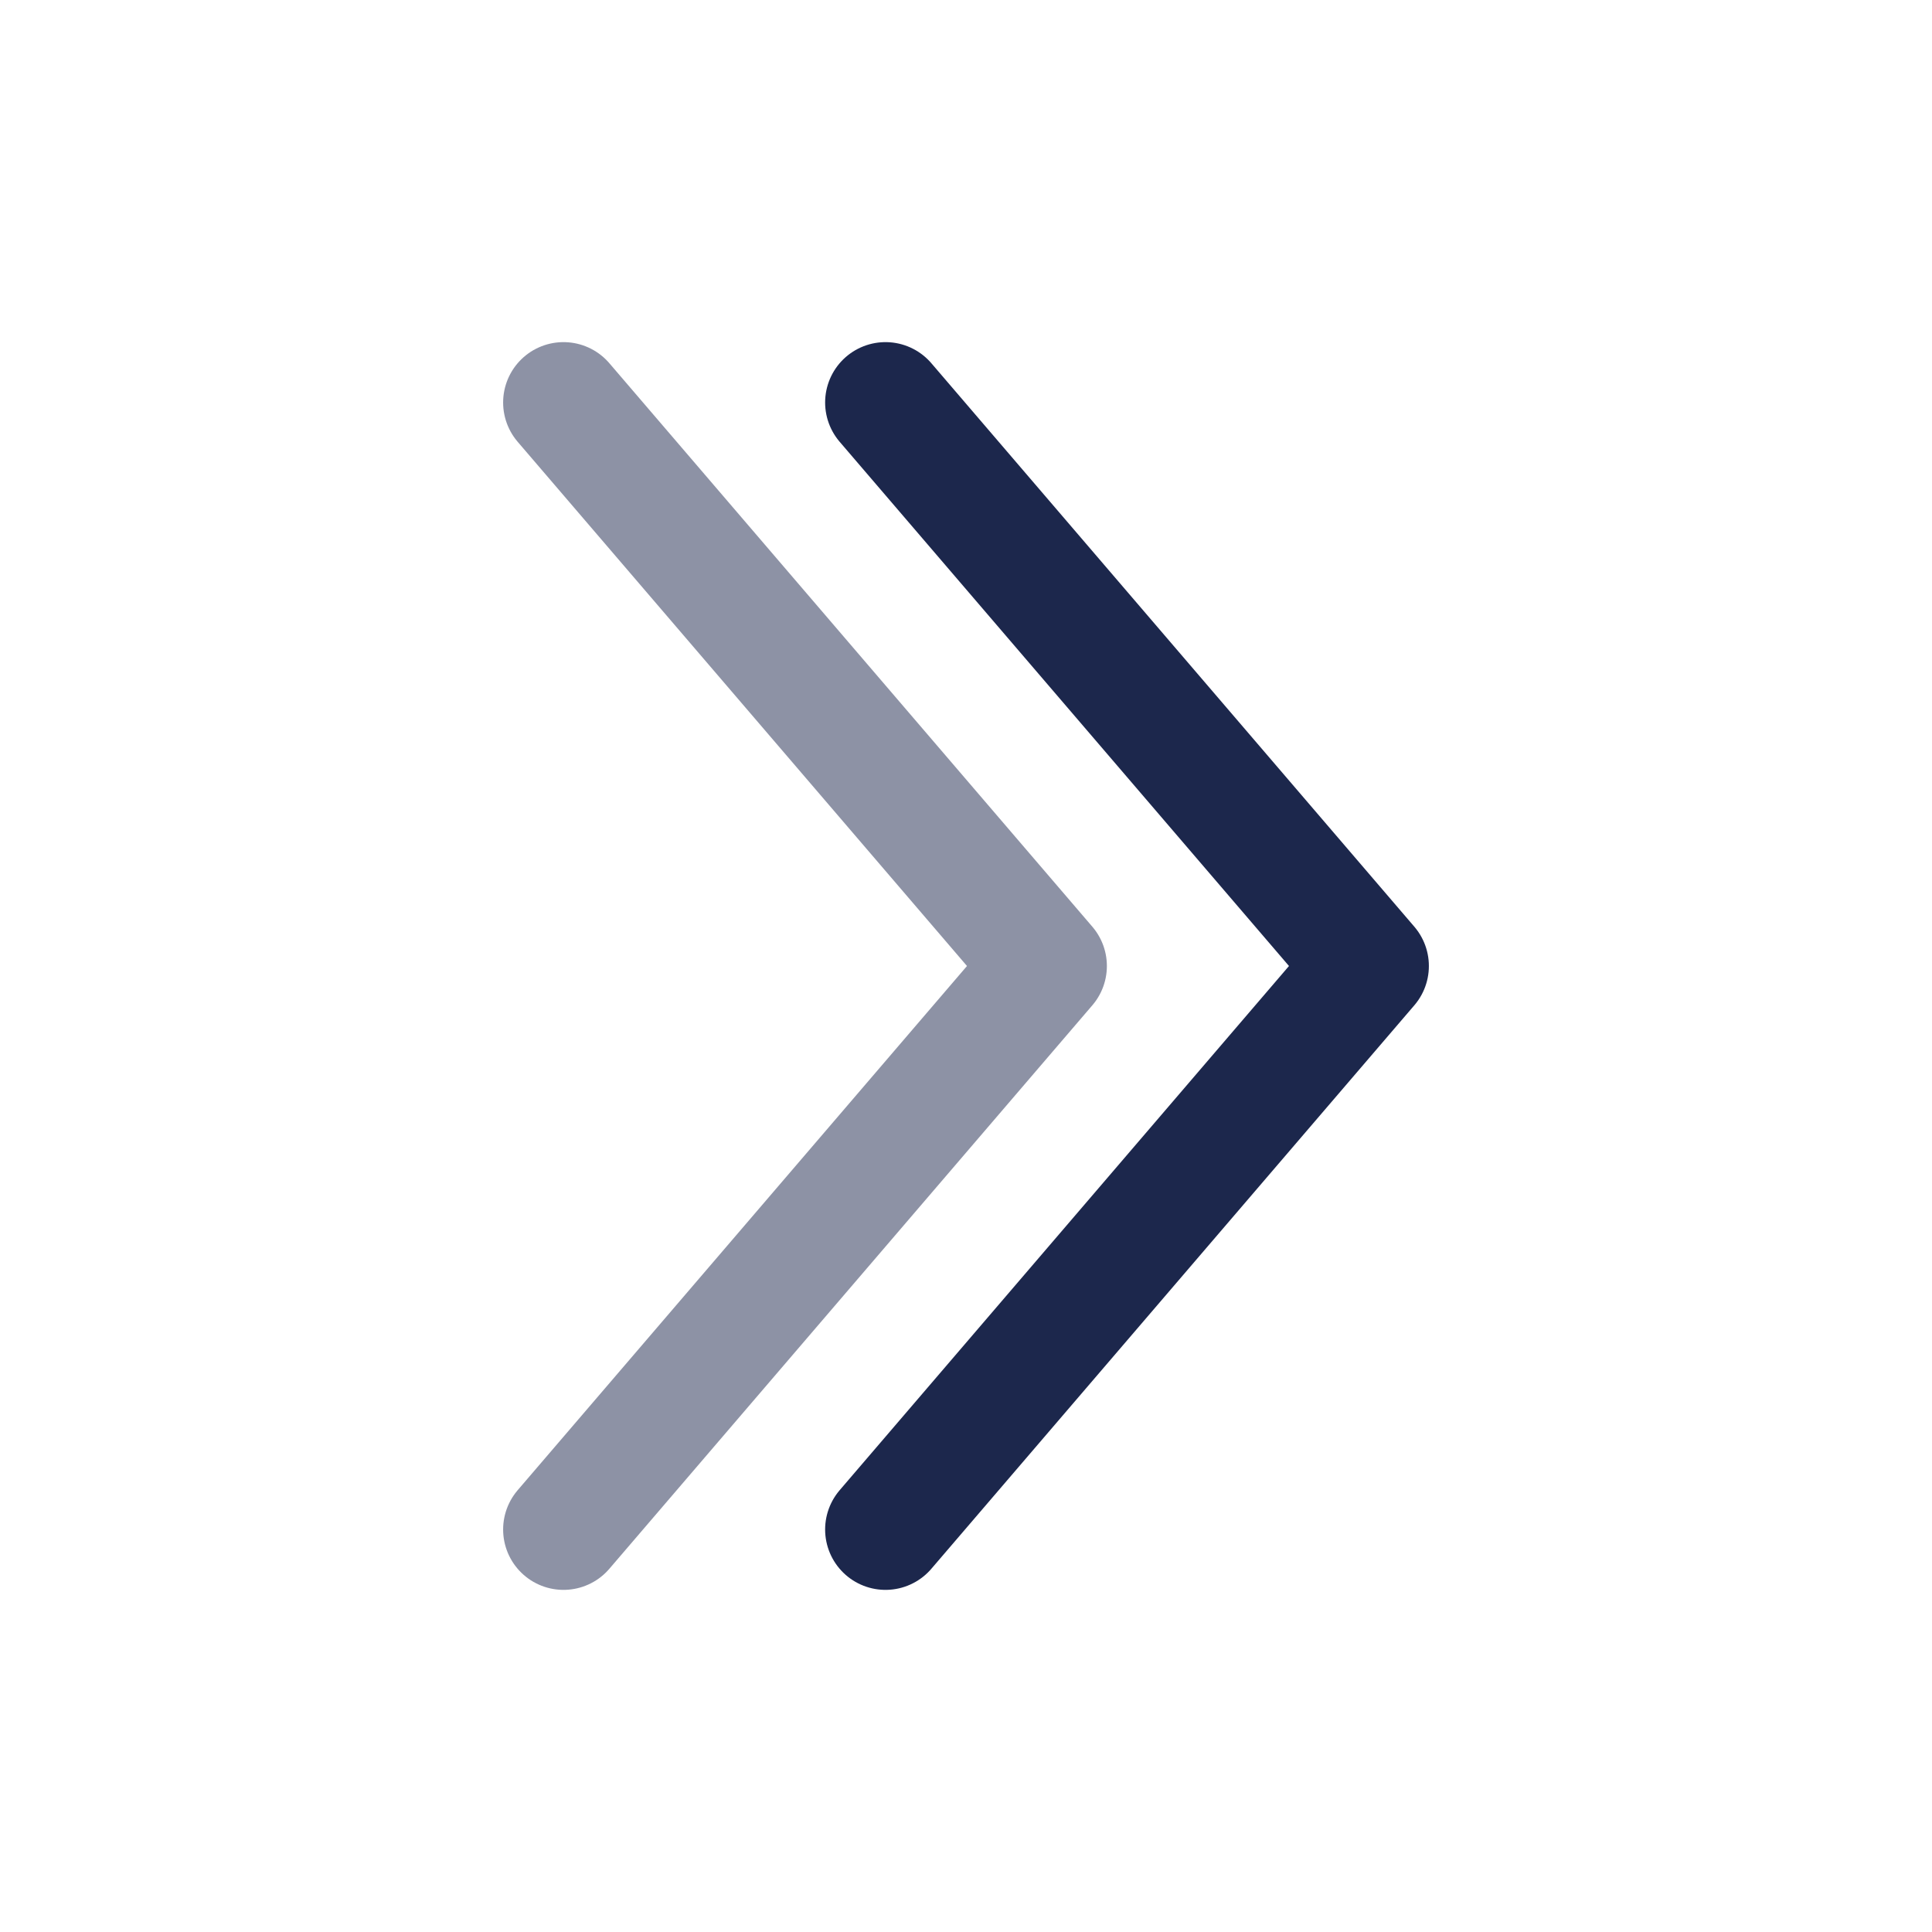
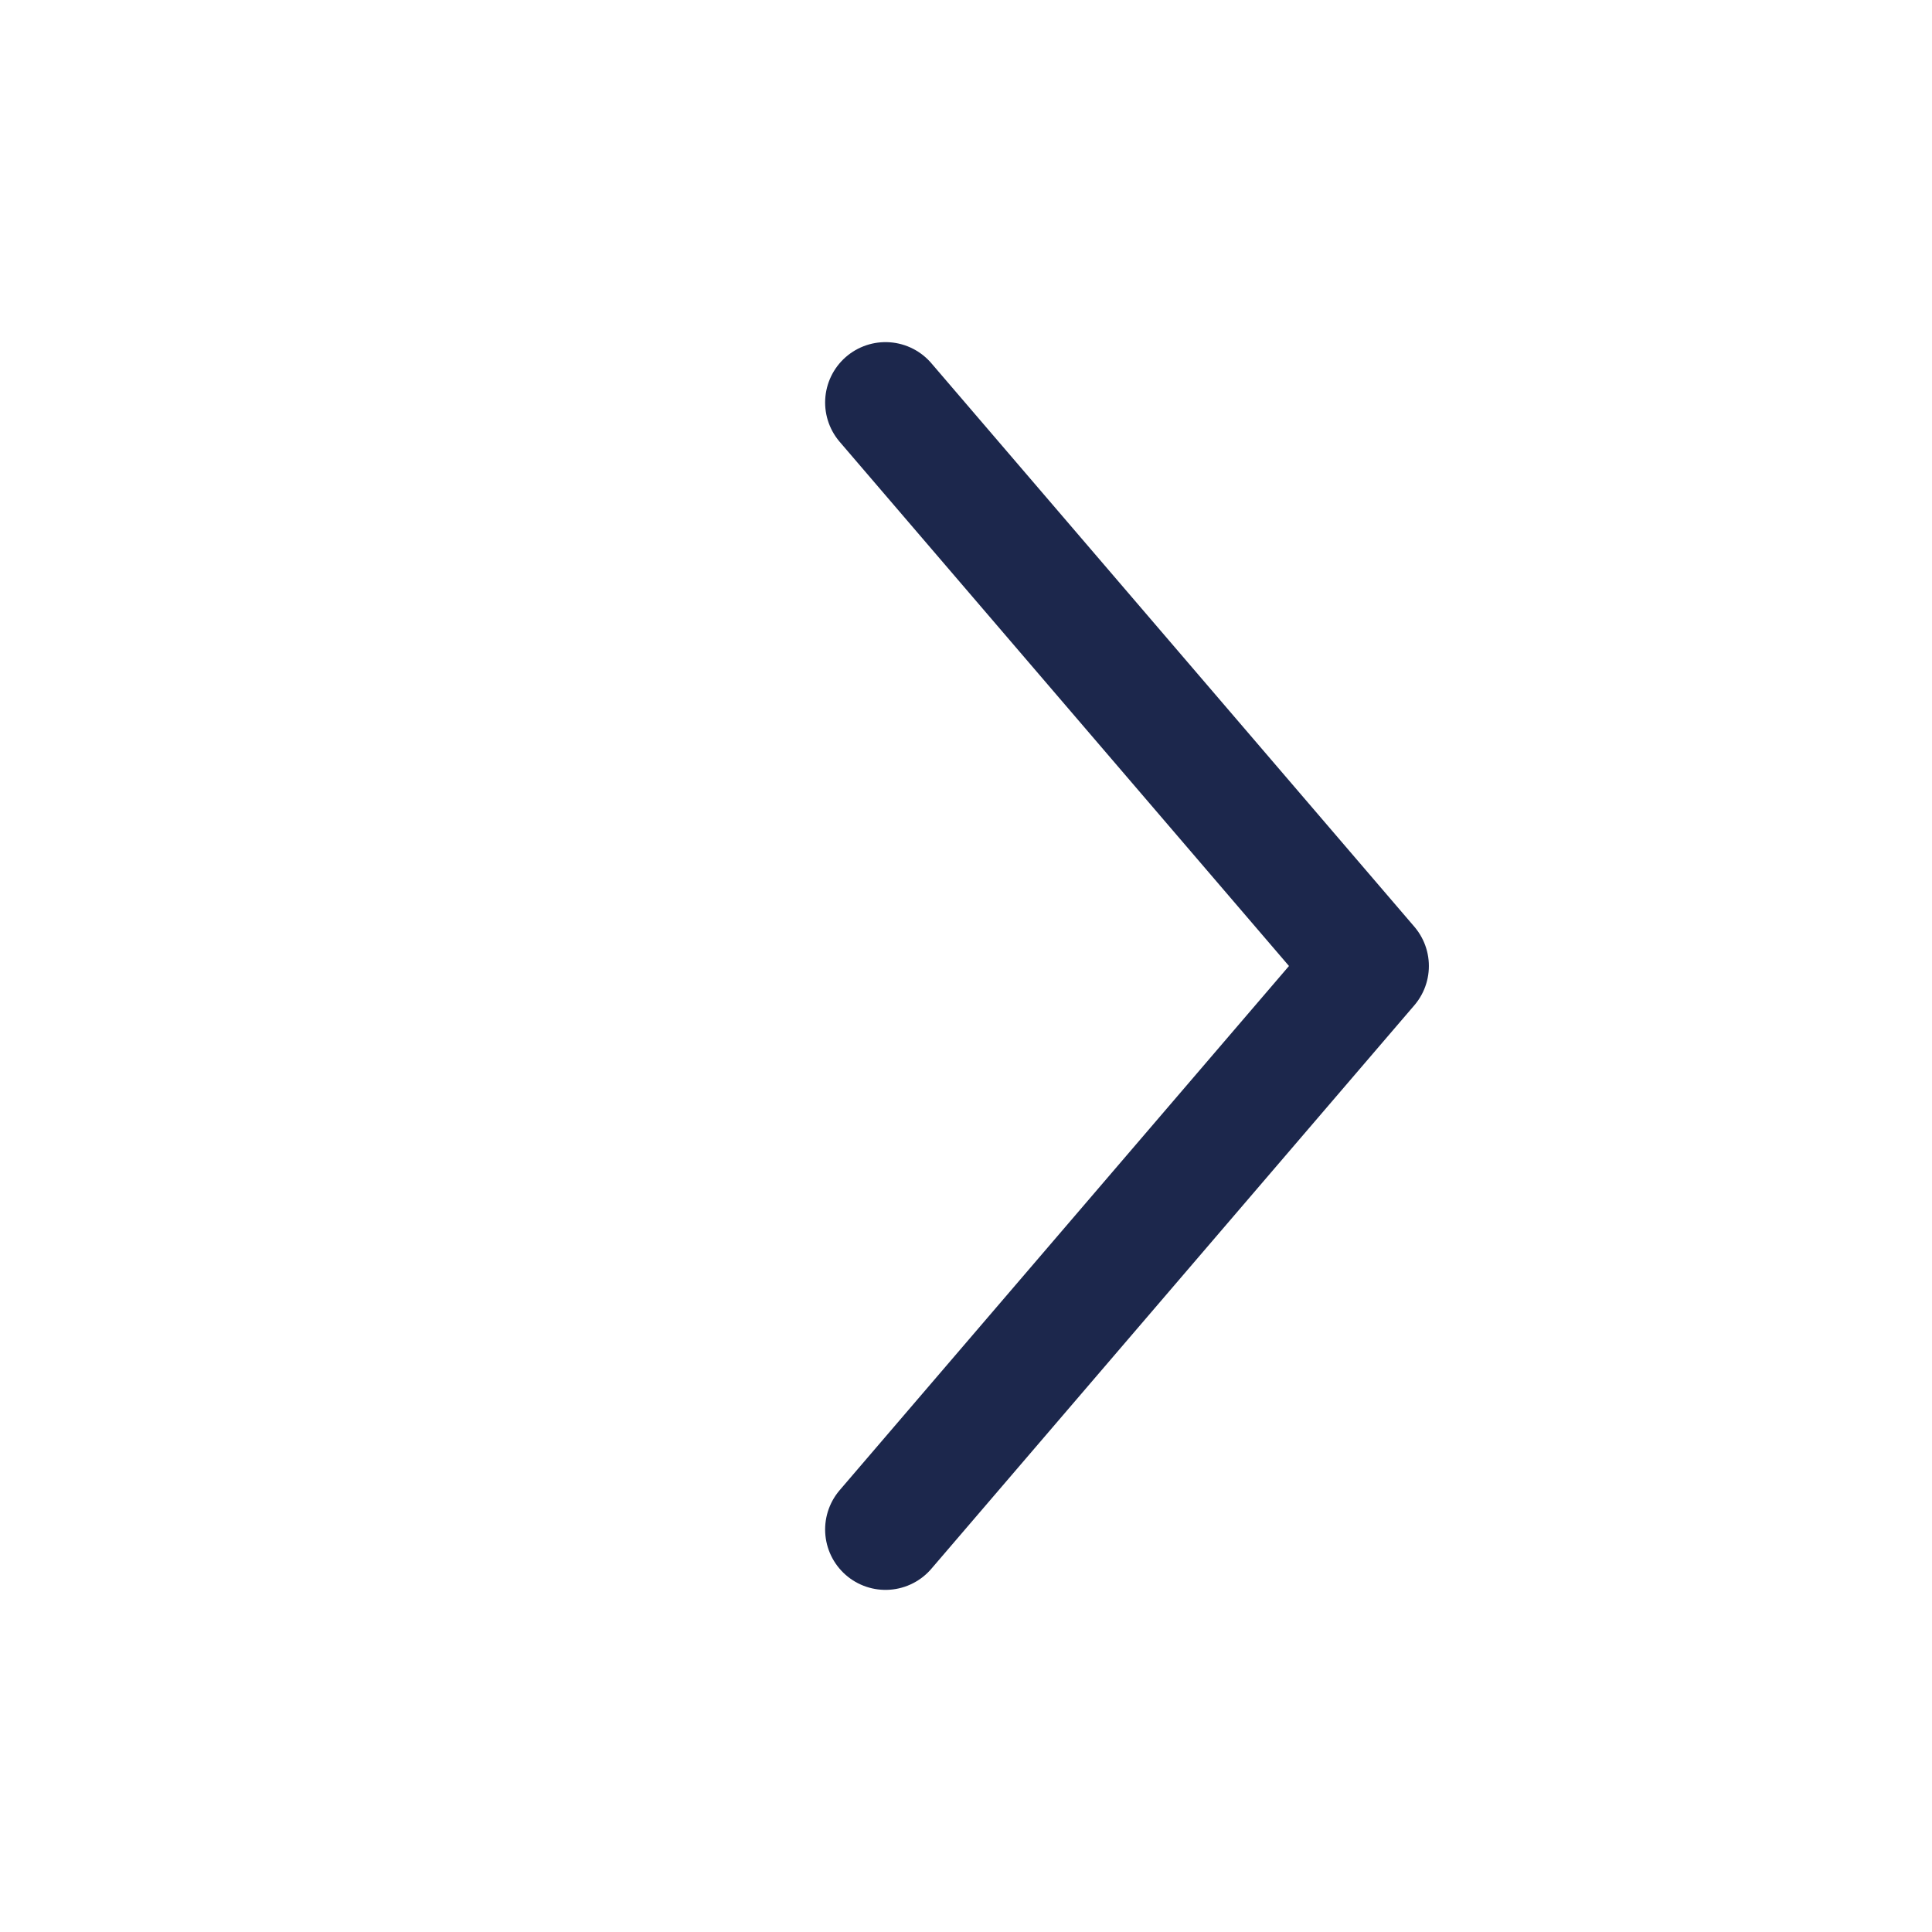
<svg xmlns="http://www.w3.org/2000/svg" width="800px" height="800px" viewBox="0 0 24 24" fill="none">
  <path d="M11 19L17 12L11 5" stroke="#1C274C" stroke-width="1.5" stroke-linecap="round" stroke-linejoin="round" />
-   <path opacity="0.5" d="M7 19L13 12L7 5" stroke="#1C274C" stroke-width="1.5" stroke-linecap="round" stroke-linejoin="round" />
</svg>